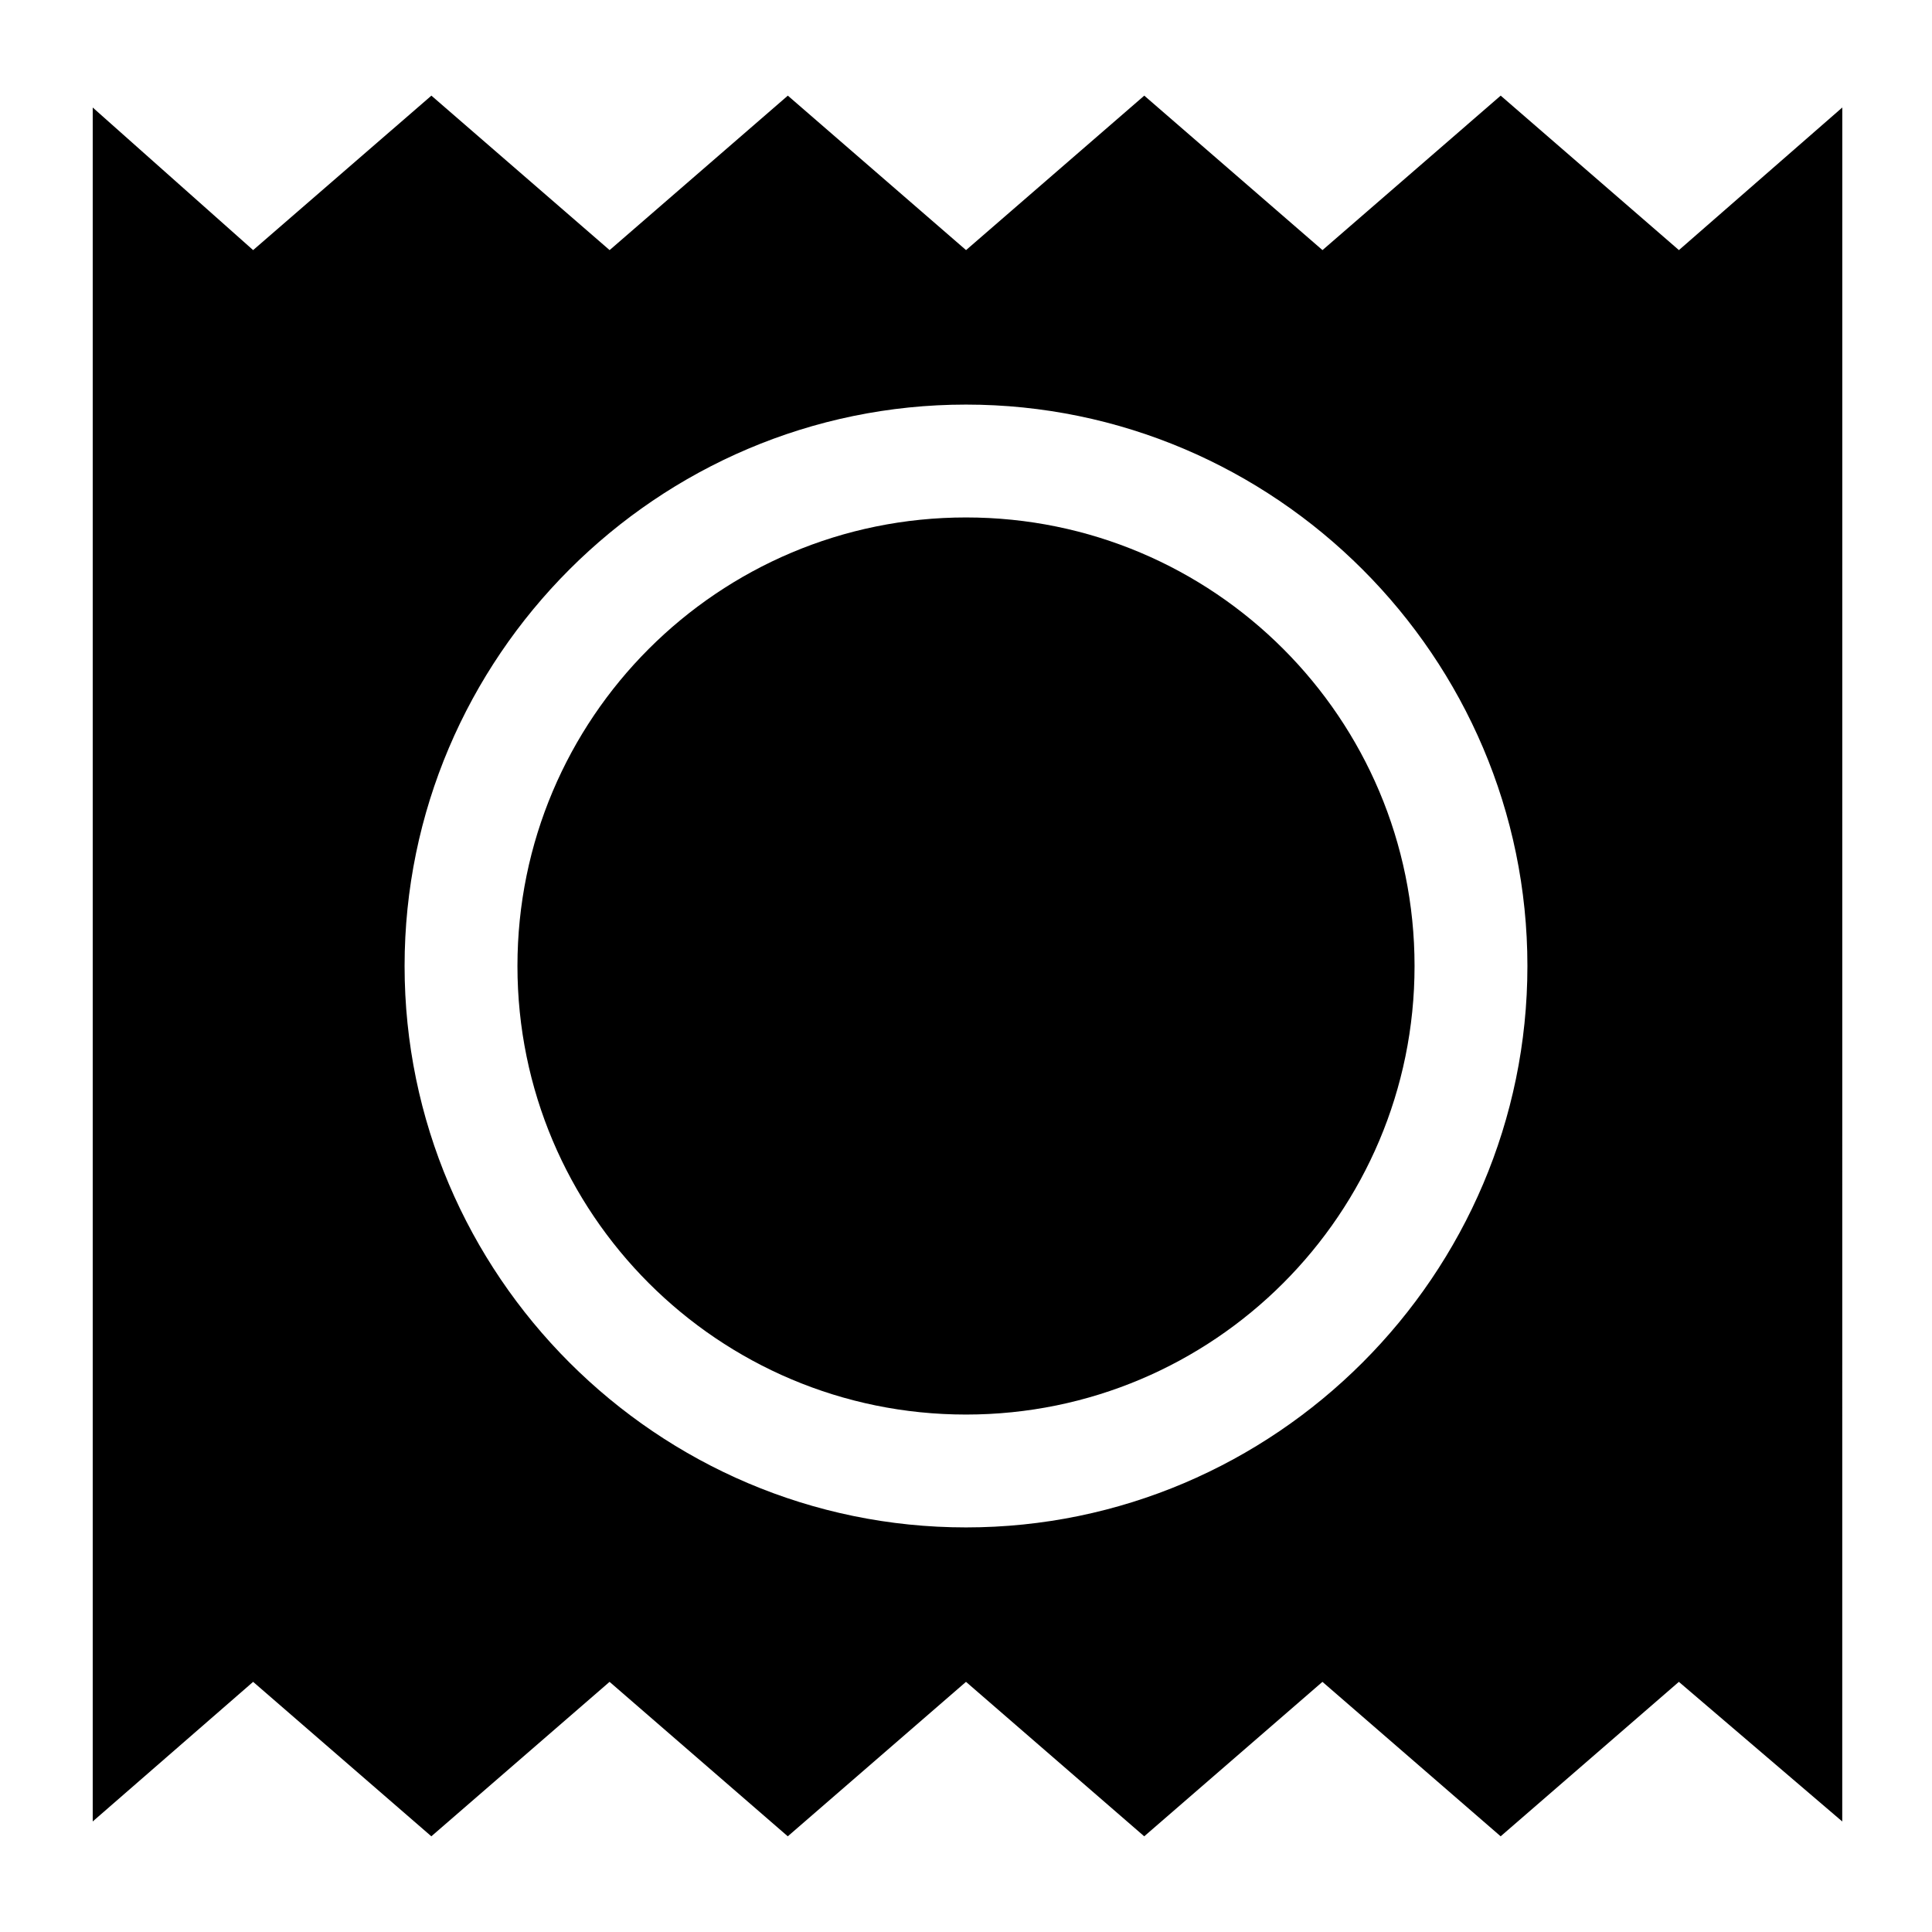
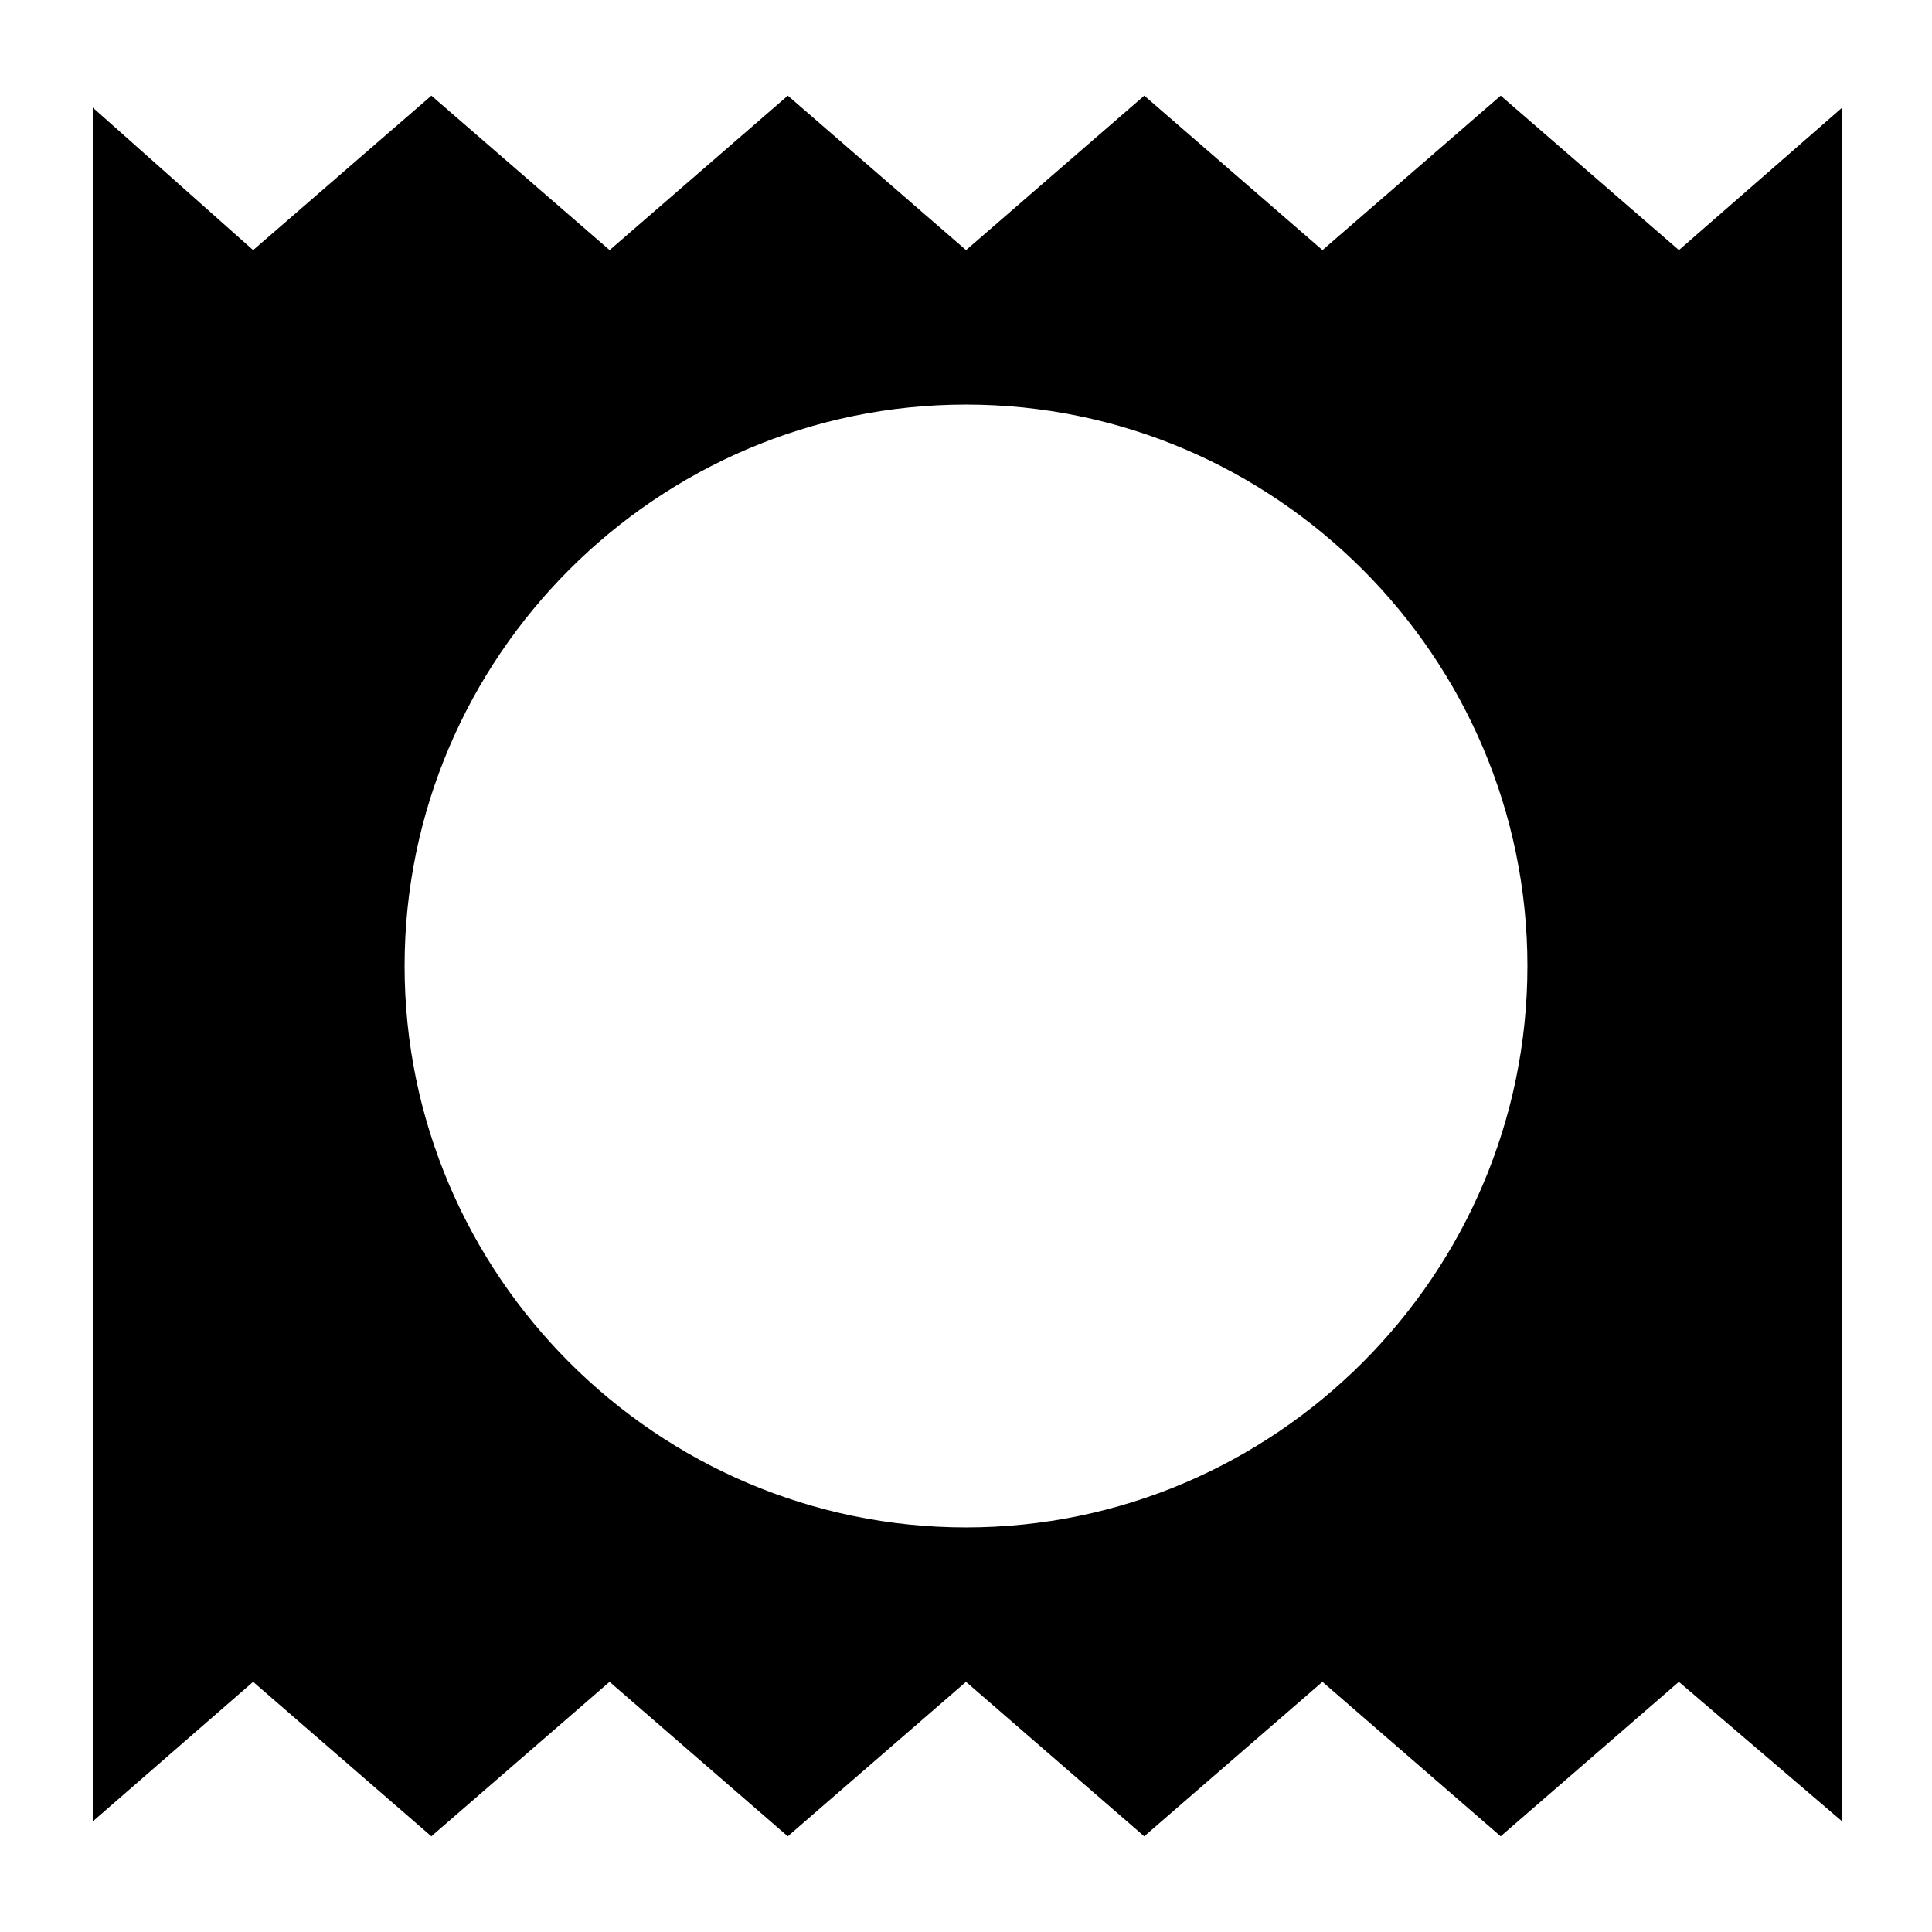
<svg xmlns="http://www.w3.org/2000/svg" fill="#000000" width="800px" height="800px" version="1.1" viewBox="144 144 512 512">
  <g>
-     <path d="m518.87 400c0 65.648-53.219 118.87-118.87 118.87s-118.87-53.219-118.87-118.87 53.219-118.87 118.87-118.87 118.87 53.219 118.87 118.87" />
    <path d="m588.93 210.28-47.23-40.934-47.23 40.934-47.23-40.934-47.23 40.934-47.23-40.934-47.23 40.934-47.23-40.934-47.242 40.934-42.508-37.785v454.21l42.508-36.996 47.23 40.934 47.23-40.934 47.23 40.934 47.23-40.934 47.23 40.934 47.23-40.934 47.23 40.934 47.23-40.934 43.297 37 0.012-454.22zm-188.93 338.5c-81.867 0-148.78-66.914-148.78-148.78s66.914-148.78 148.78-148.78 148.78 66.914 148.78 148.78-66.914 148.78-148.78 148.78z" />
  </g>
</svg>